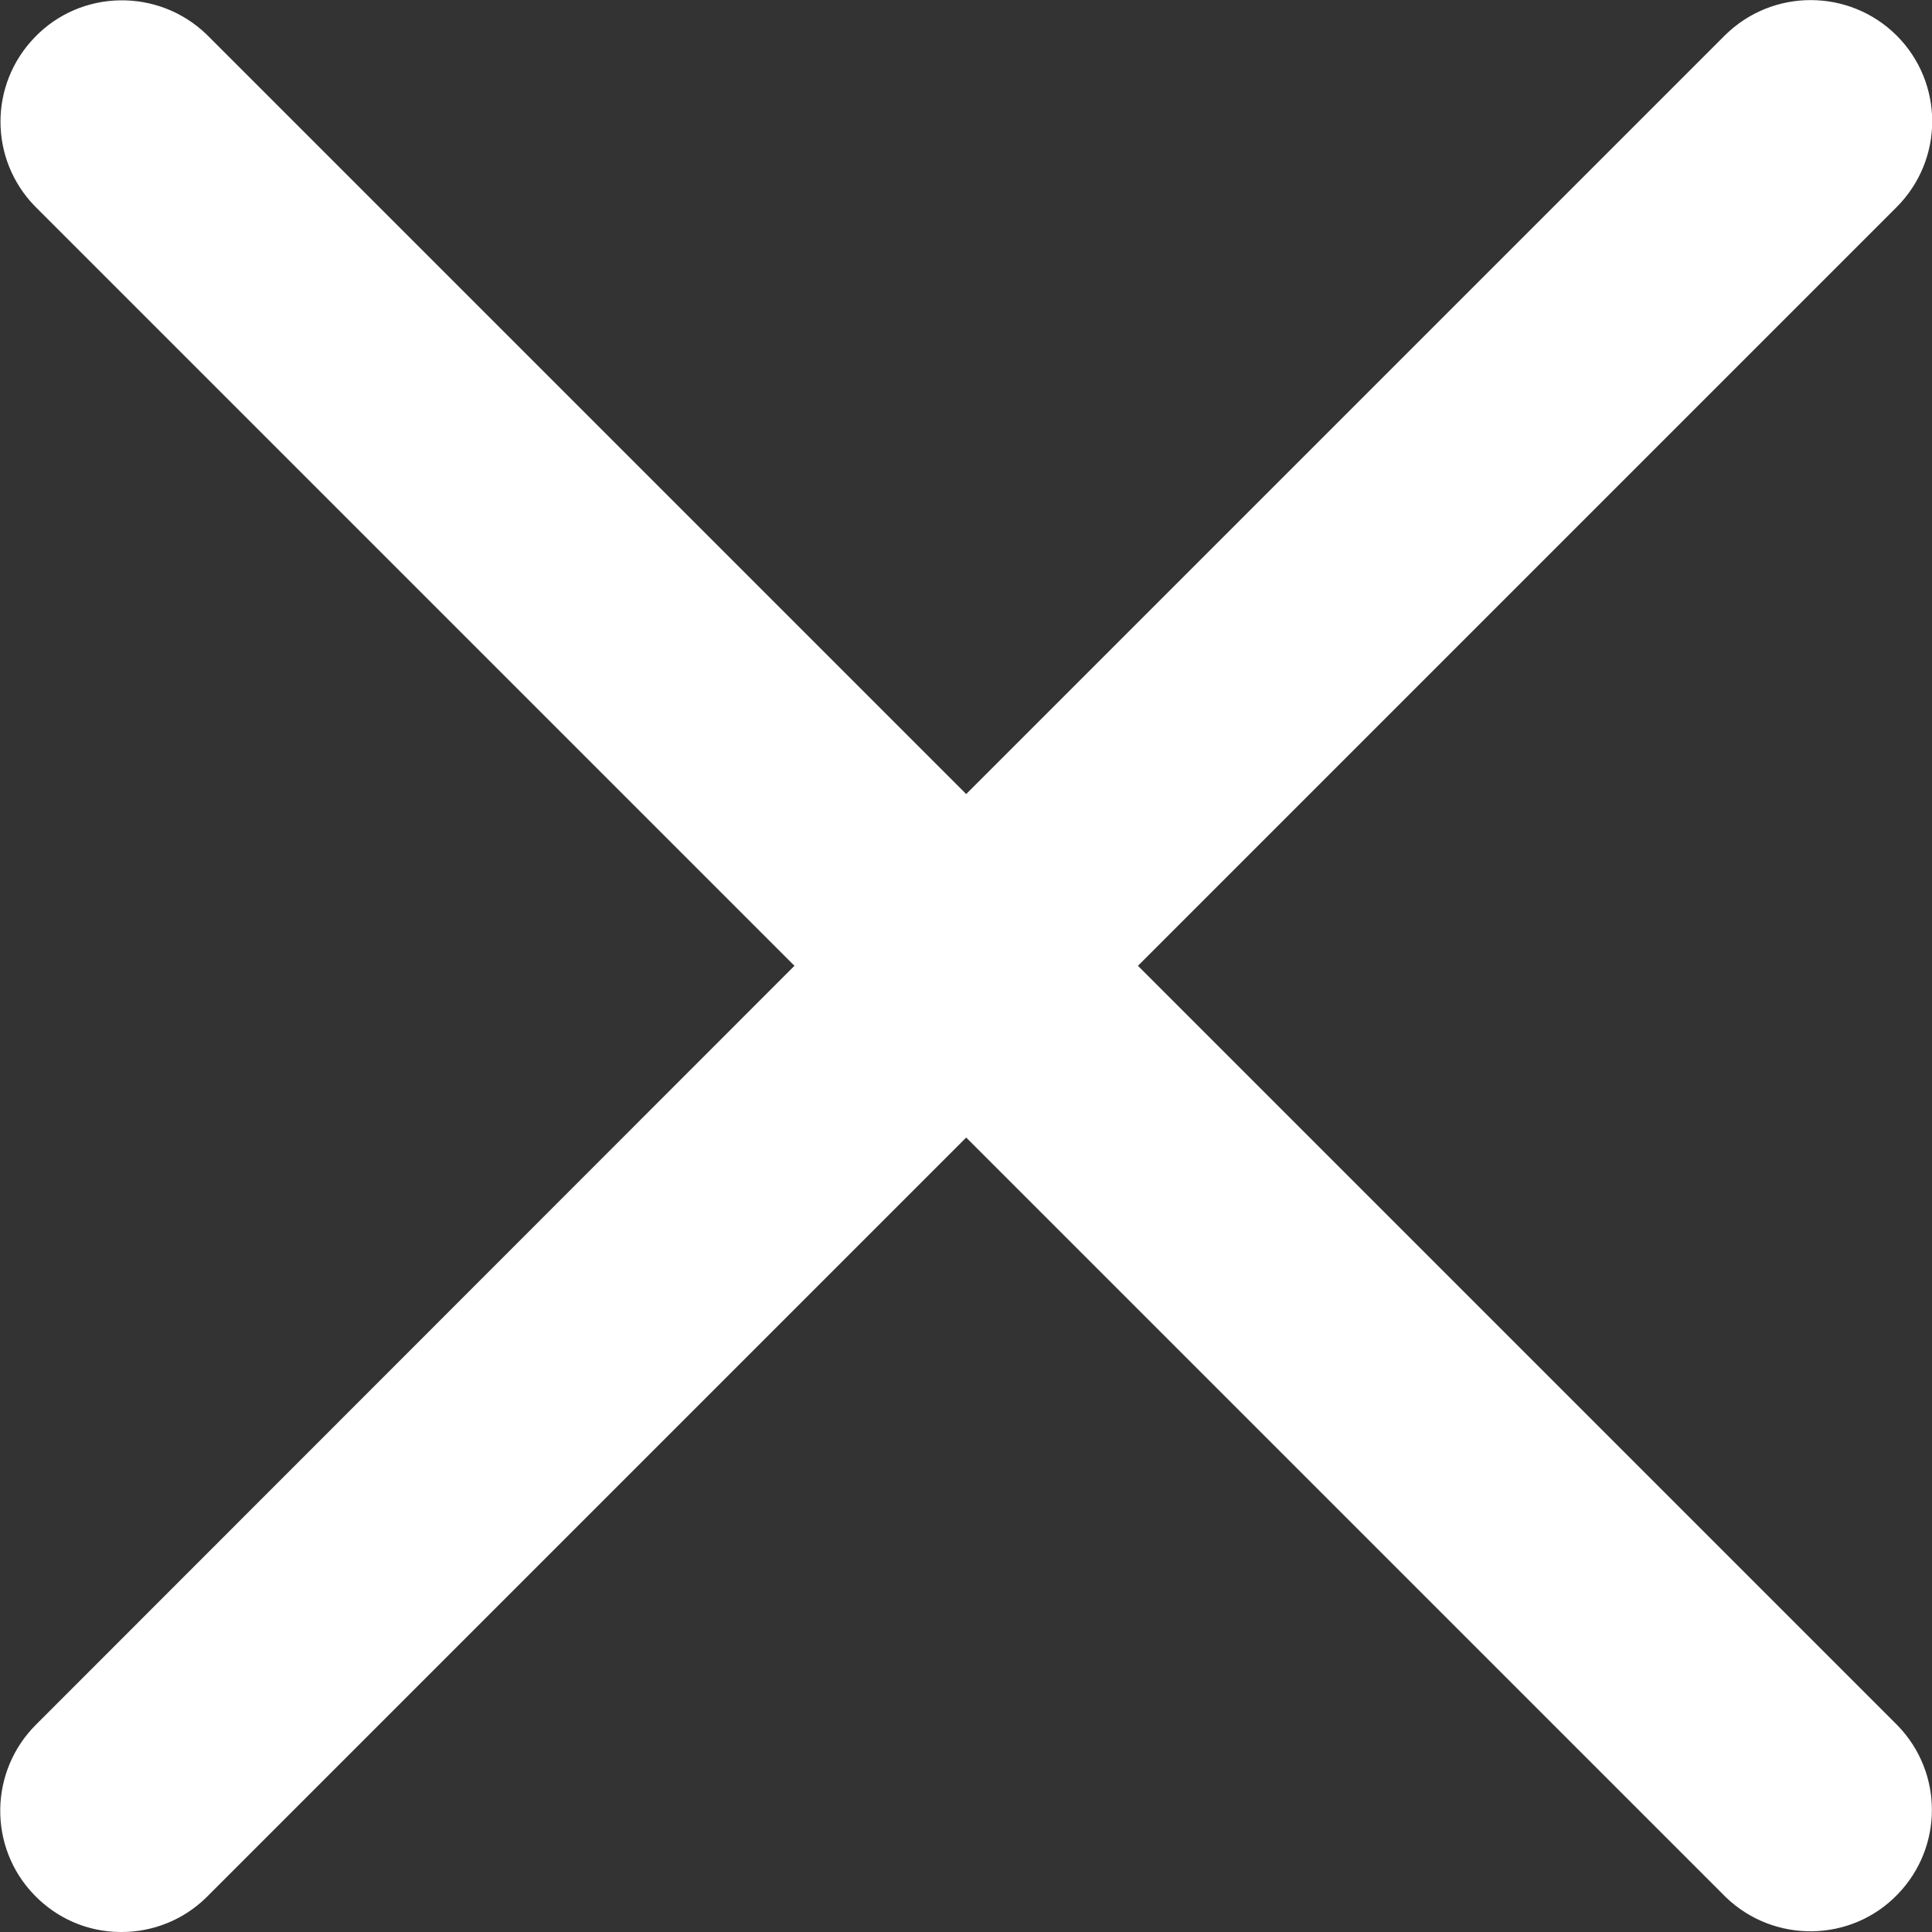
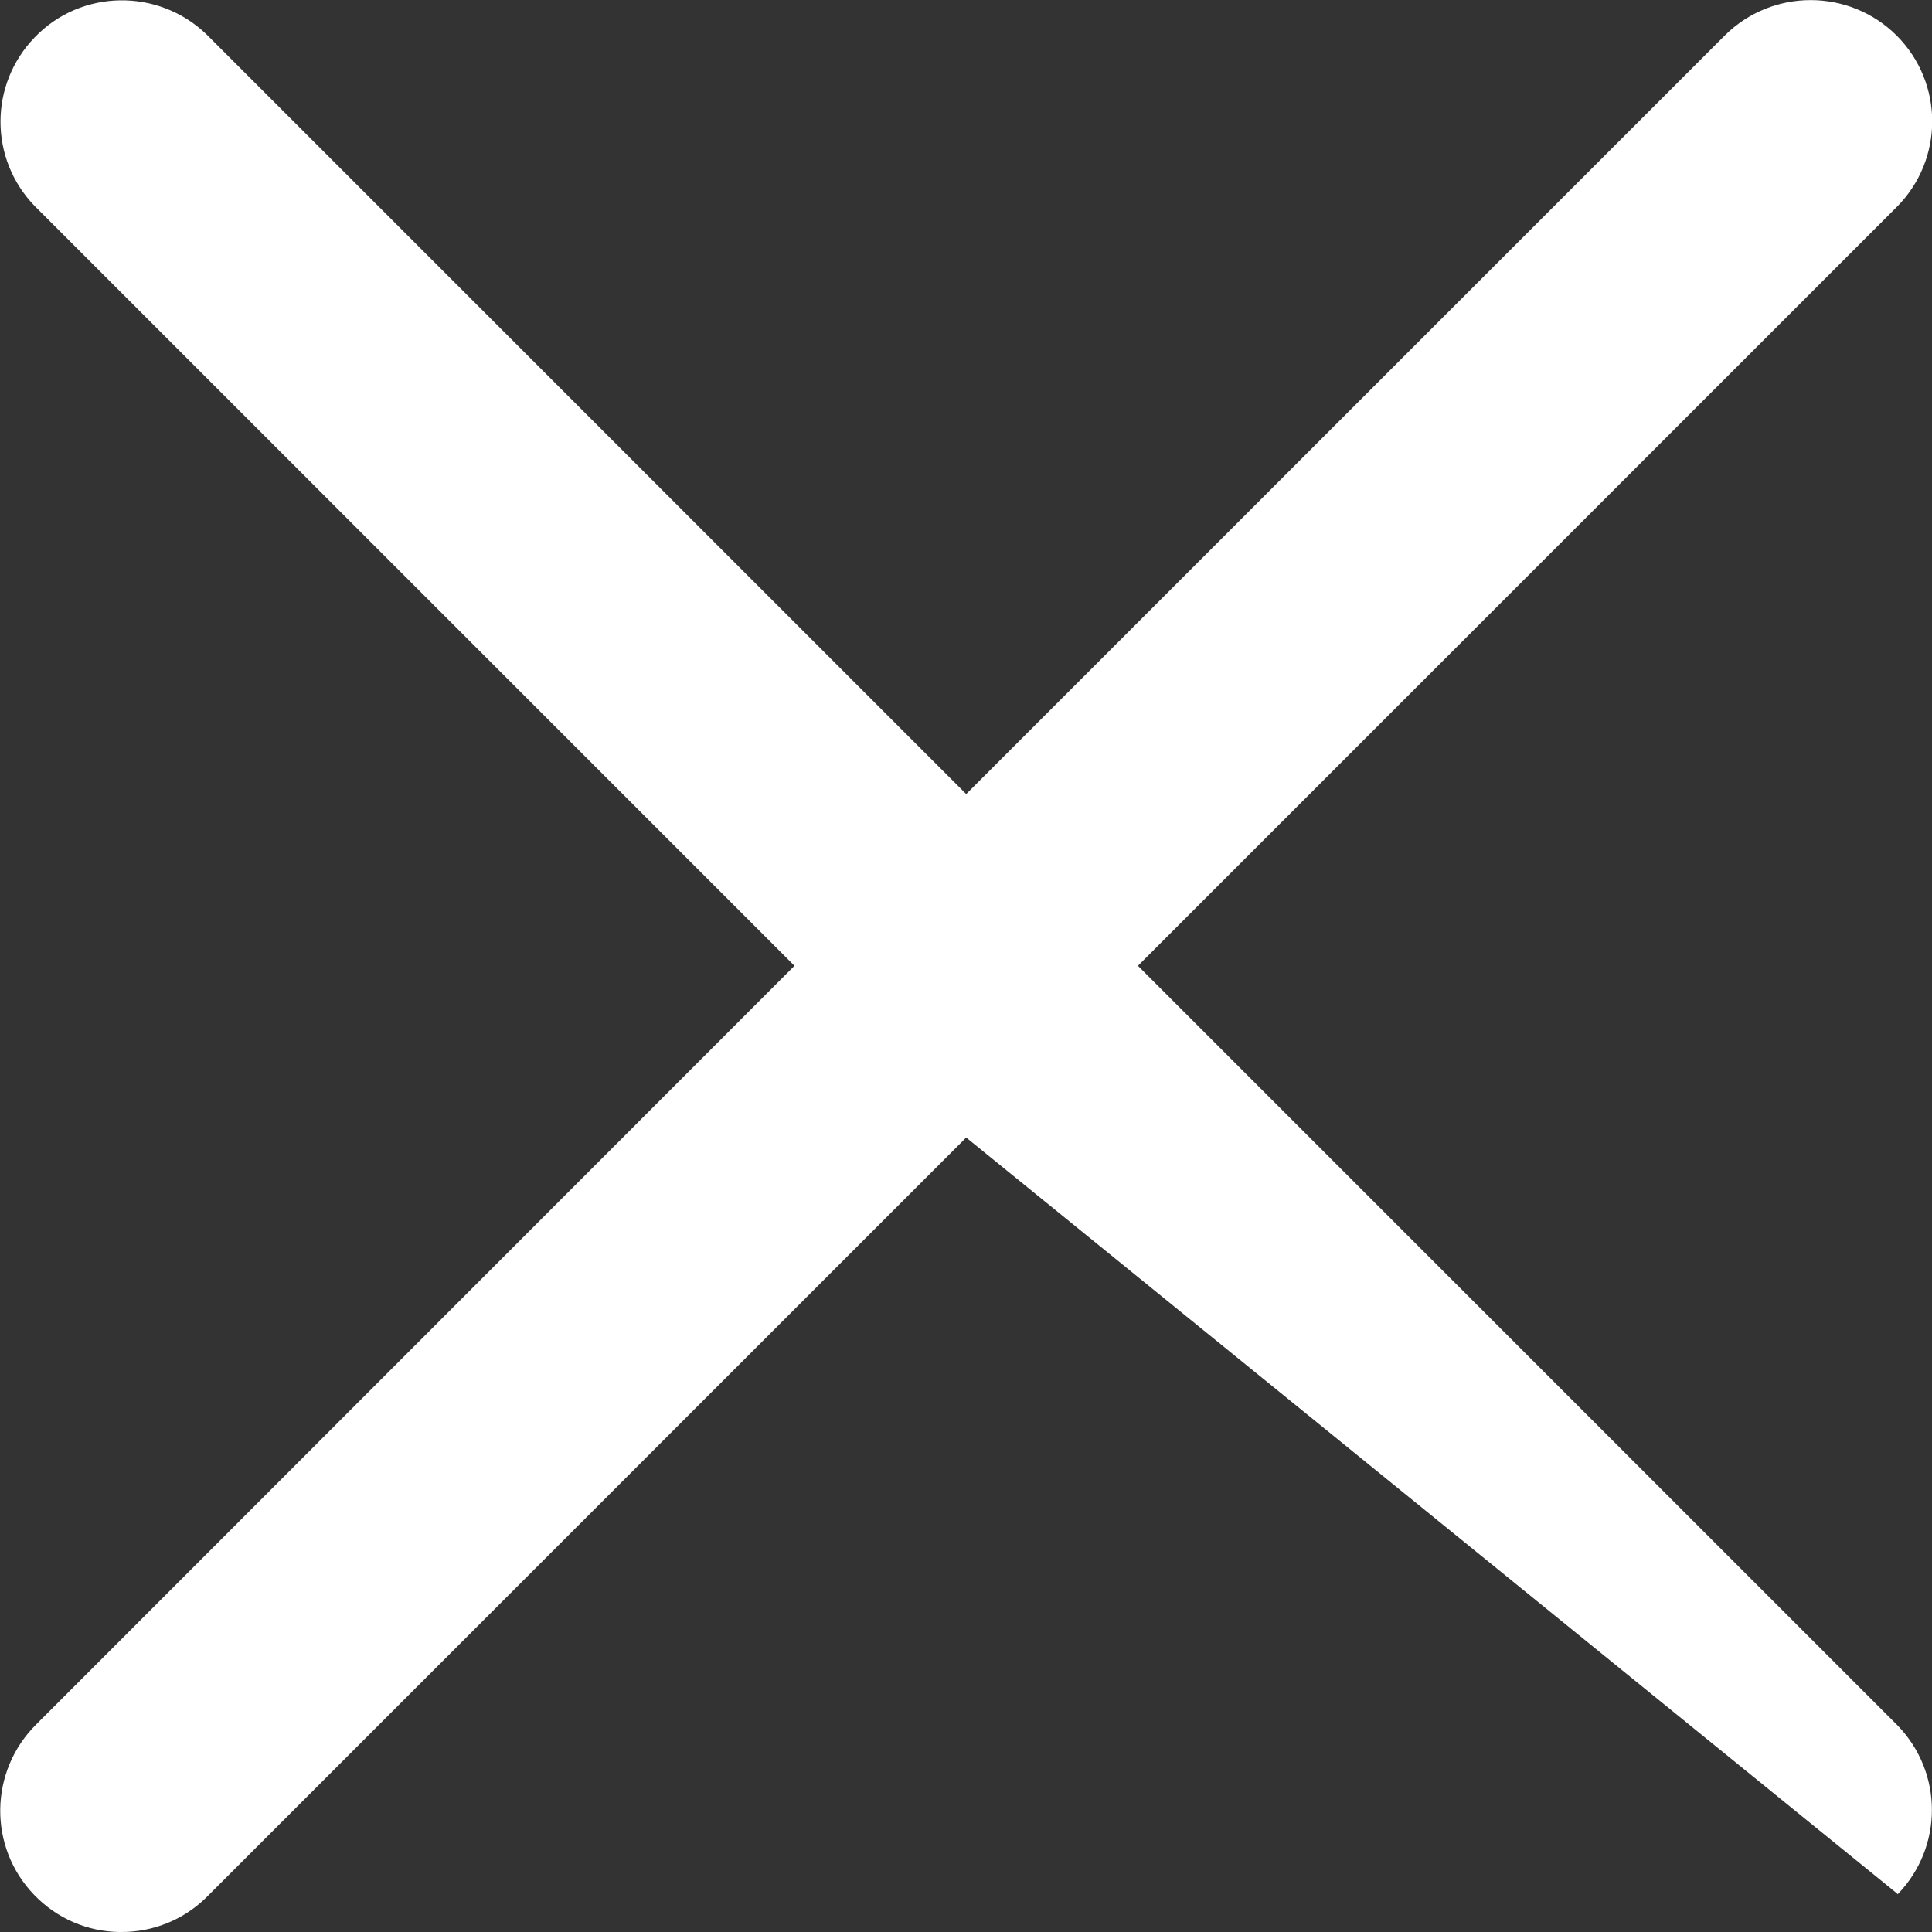
<svg xmlns="http://www.w3.org/2000/svg" version="1.1" id="Capa_1" x="0px" y="0px" viewBox="0 0 496.1 496.1" style="enable-background:new 0 0 496.1 496.1;" xml:space="preserve">
  <rect x="0" y="0" width="496.1" height="496.1" fill="#333333" stroke="none" />
  <style type="text/css">
	.st0{fill:#FFFFFF;}
</style>
  <g>
    <g>
      <g>
-         <path class="st0" d="M487.3,443.1c11.7,12.1,11.7,31.2,0,43.3c-11.9,12.4-31.7,12.7-44.1,0.8l-0.3-0.3L248.1,292.1L53.4,486.8     c-0.2,0.2-0.4,0.4-0.6,0.6c-5.8,5.6-13.5,8.7-21.6,8.7h-0.5c-8.3-0.1-16.1-3.5-21.9-9.5c-11.9-12.3-11.6-31.9,0.6-43.9L204,248     L9,53l-0.1-0.1C-2.8,40.8-2.8,21.7,8.9,9.6C20.8-2.8,40.6-3.1,53,8.8l0.3,0.3l194.8,194.8L442.9,9.1C455.1-3,474.8-3,487,9.1     c12.2,12.2,12.2,31.9,0,44.1L292.2,248l195,195L487.3,443.1z" />
+         <path class="st0" d="M487.3,443.1c11.7,12.1,11.7,31.2,0,43.3l-0.3-0.3L248.1,292.1L53.4,486.8     c-0.2,0.2-0.4,0.4-0.6,0.6c-5.8,5.6-13.5,8.7-21.6,8.7h-0.5c-8.3-0.1-16.1-3.5-21.9-9.5c-11.9-12.3-11.6-31.9,0.6-43.9L204,248     L9,53l-0.1-0.1C-2.8,40.8-2.8,21.7,8.9,9.6C20.8-2.8,40.6-3.1,53,8.8l0.3,0.3l194.8,194.8L442.9,9.1C455.1-3,474.8-3,487,9.1     c12.2,12.2,12.2,31.9,0,44.1L292.2,248l195,195L487.3,443.1z" />
      </g>
    </g>
  </g>
</svg>